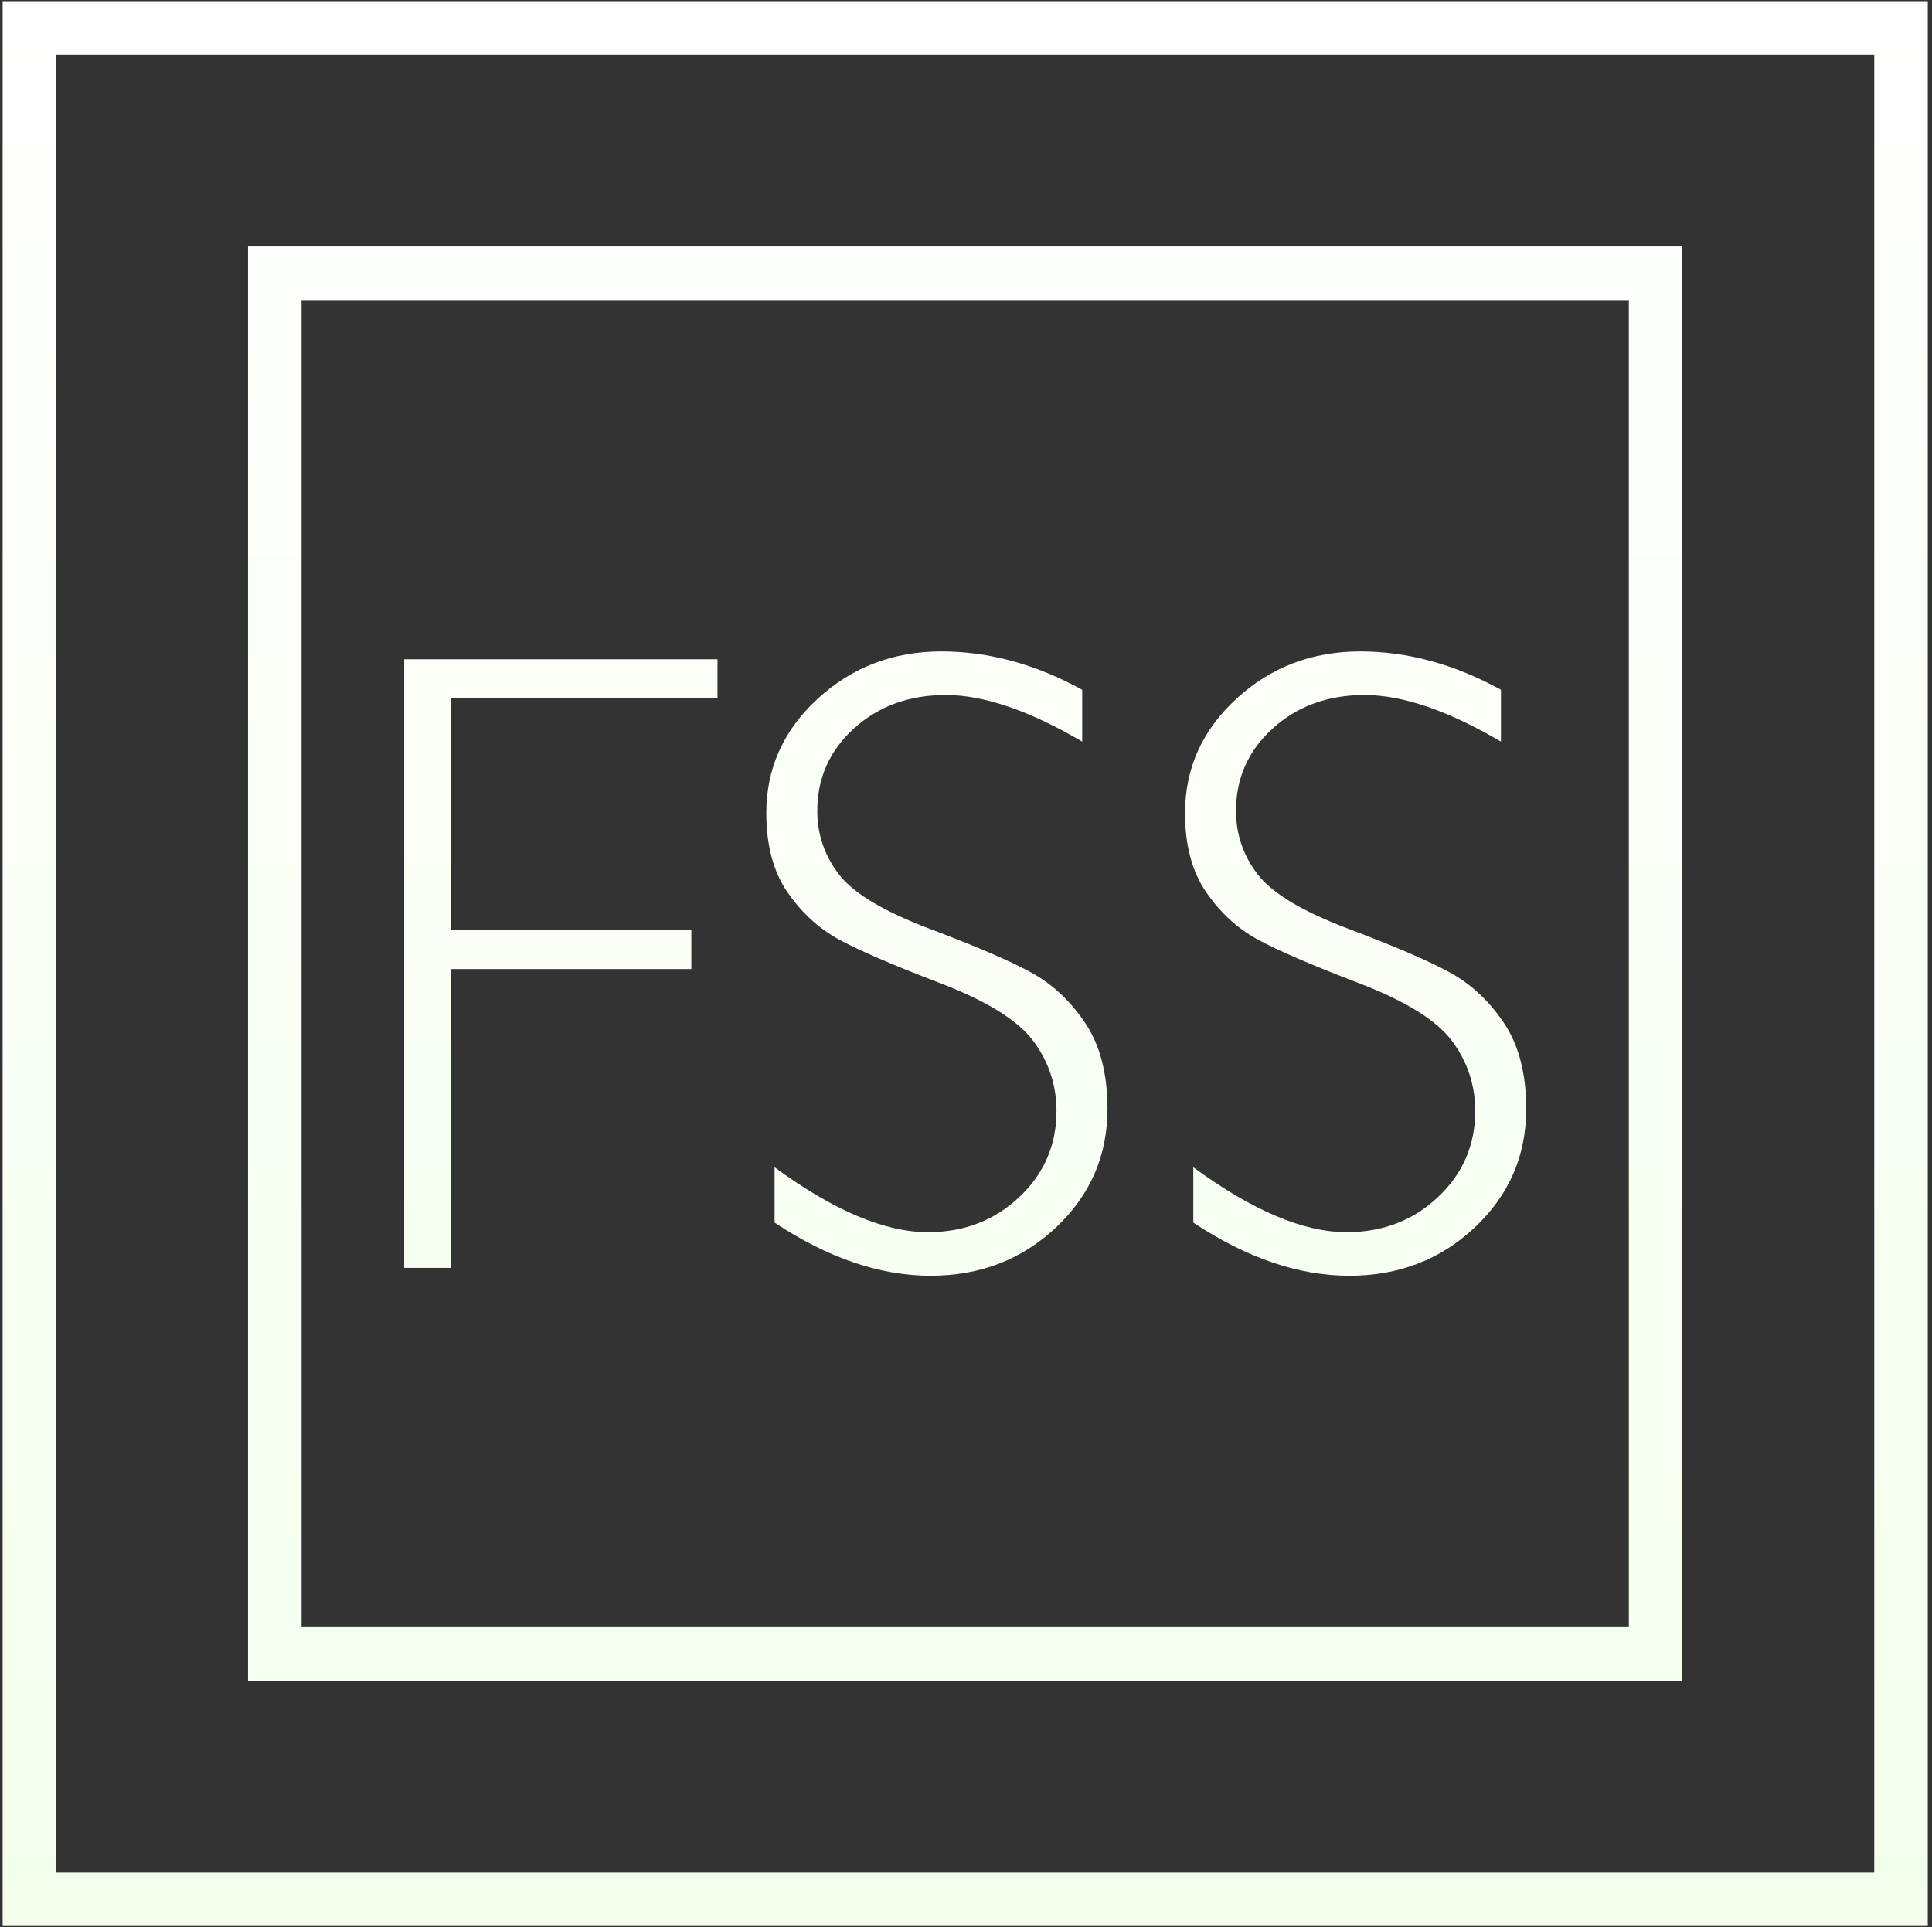
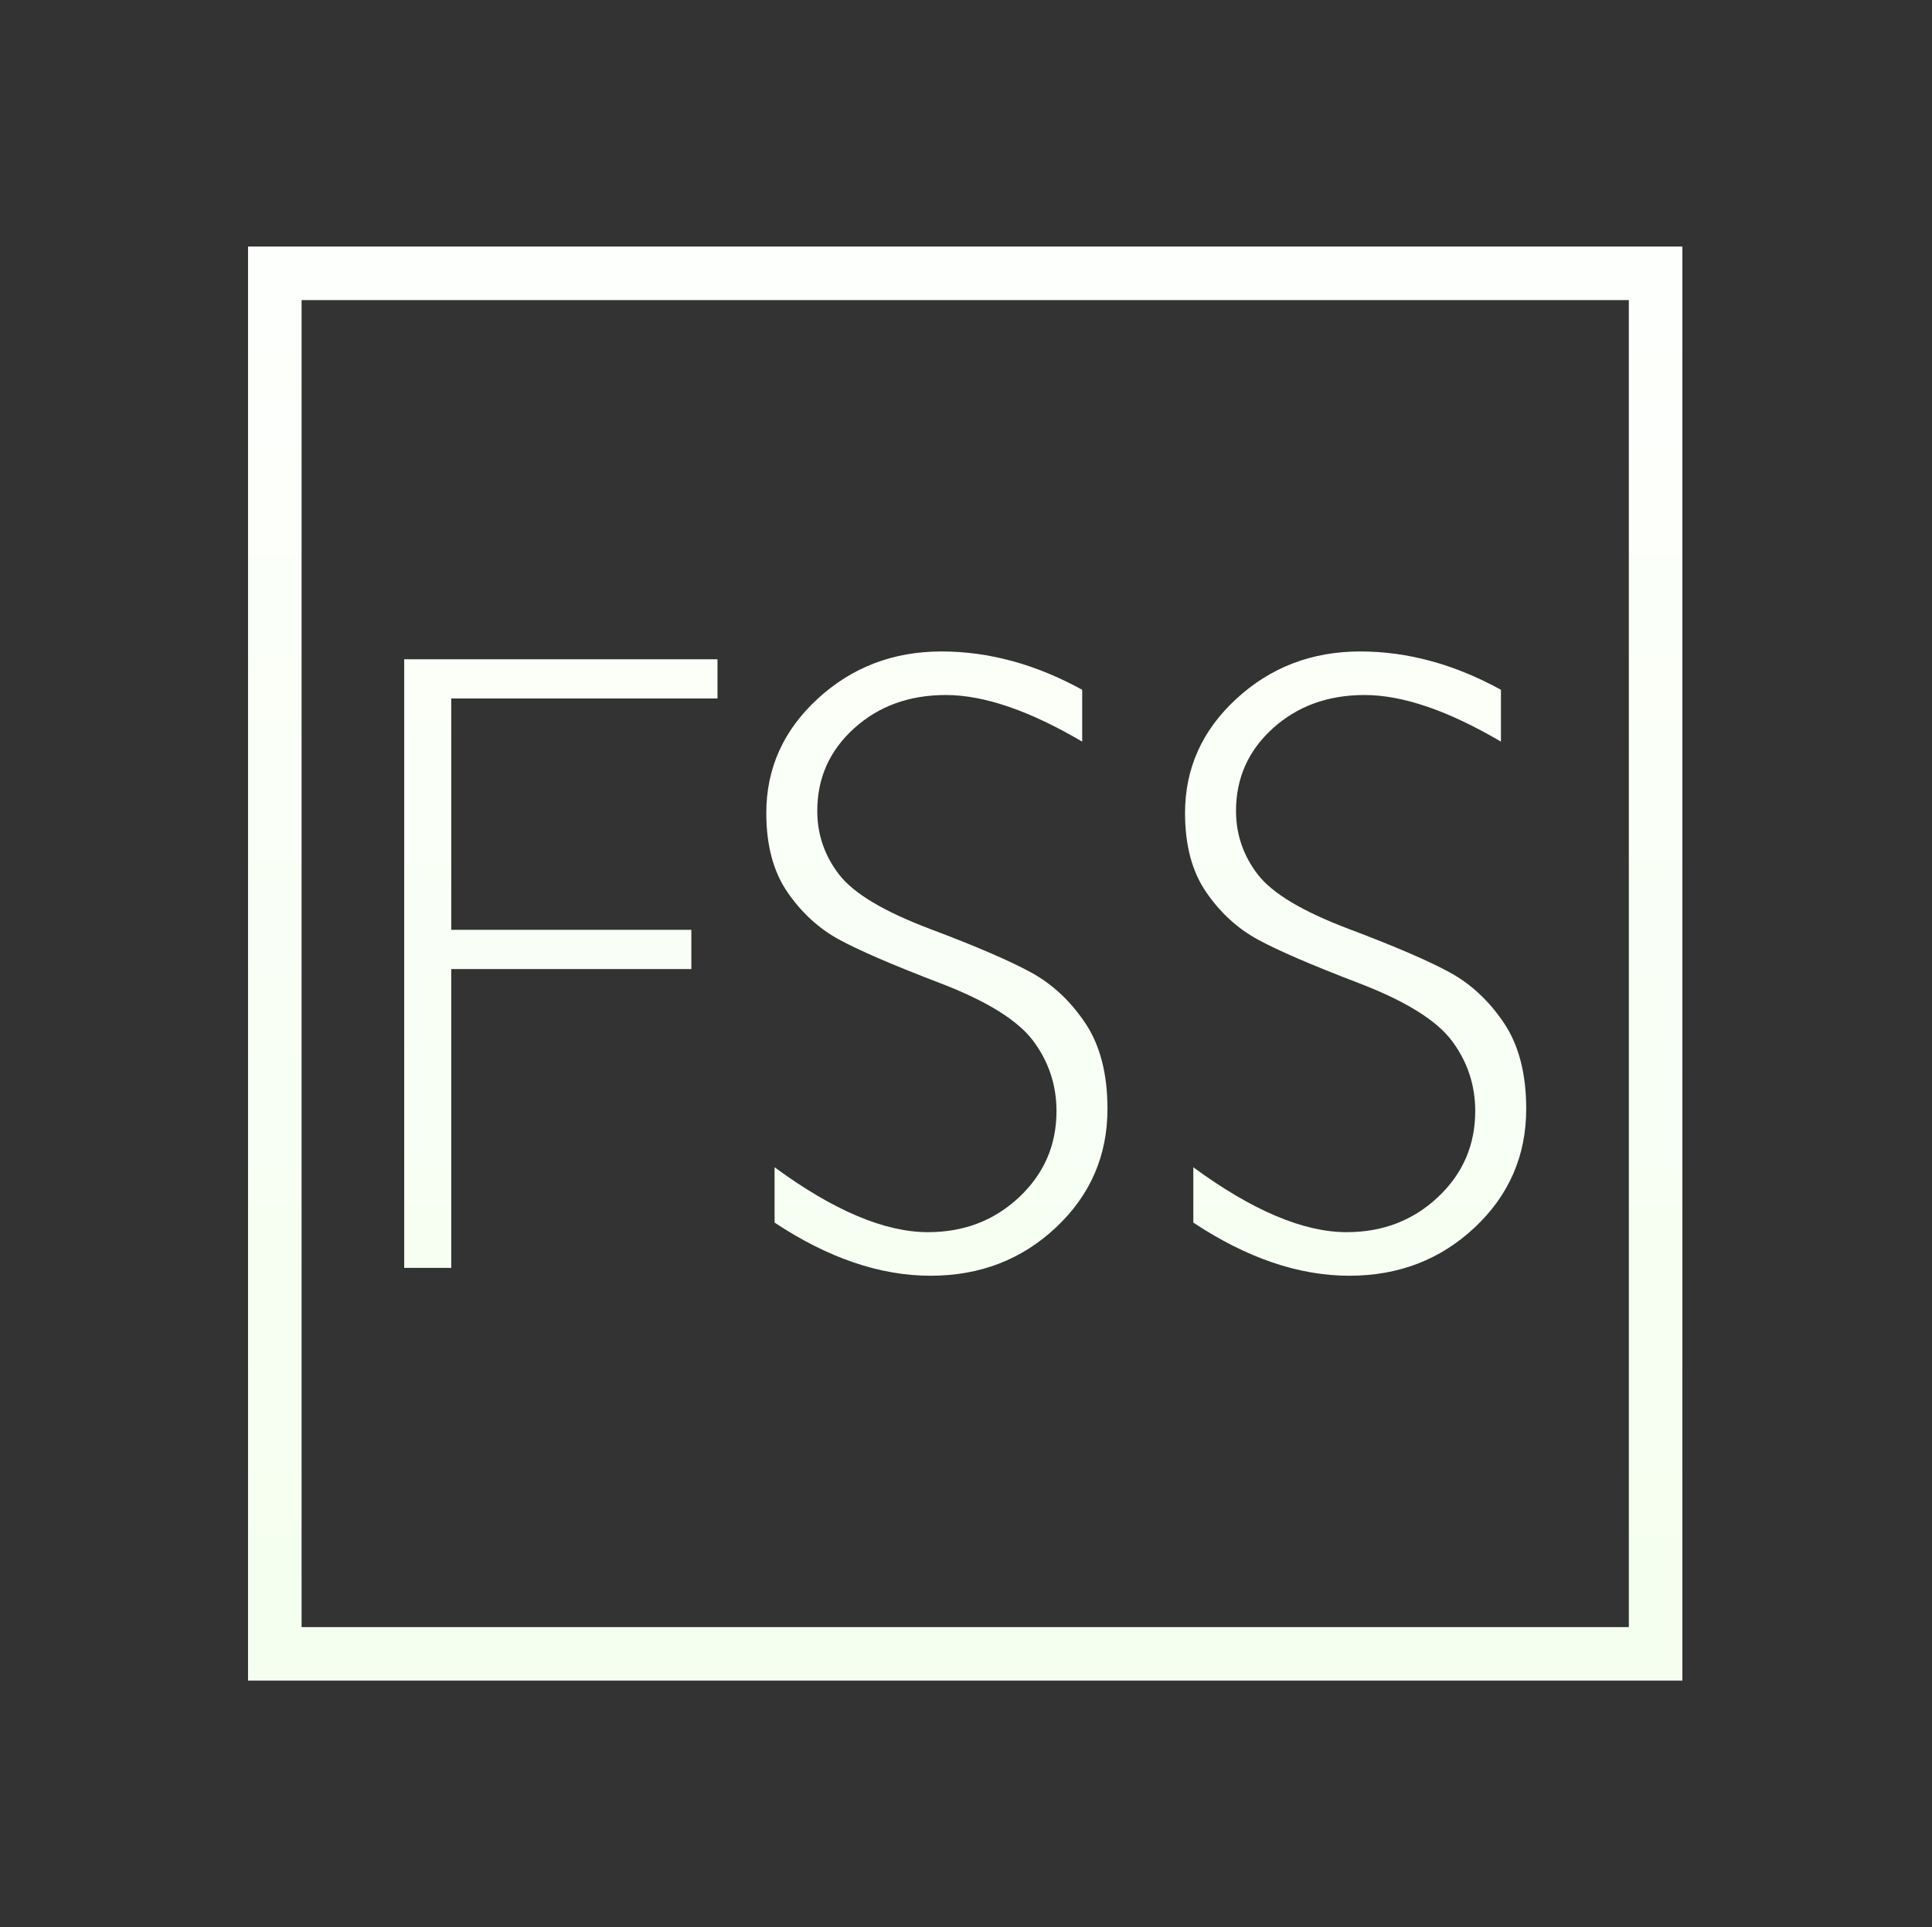
<svg xmlns="http://www.w3.org/2000/svg" width="433" height="432" viewBox="0 0 433 432" version="1.1" baseProfile="full">
  <rect x="0" y="0" width="433" height="432" fill="#333333" stroke="none" />
  <defs>
    <linearGradient id="105553155838656140574177959488" x1="50%" x2="50%" y1="100%" y2="0%">
      <stop offset="0%" style="stop-color:#ffffff;stop-opacity:1" />
      <stop offset="100%" style="stop-color:#f3ffec;stop-opacity:1" />
    </linearGradient>
    <linearGradient id="105553155838656140574147044176" x1="50%" x2="50%" y1="117.003%" y2="-17.003%">
      <stop offset="0%" style="stop-color:#ffffff;stop-opacity:1" />
      <stop offset="100%" style="stop-color:#f3ffec;stop-opacity:1" />
    </linearGradient>
    <linearGradient id="105553155838656140574147224448" x1="50%" x2="50%" y1="202.691%" y2="-102.691%">
      <stop offset="0%" style="stop-color:#ffffff;stop-opacity:1" />
      <stop offset="100%" style="stop-color:#f3ffec;stop-opacity:1" />
    </linearGradient>
  </defs>
  <g transform="scale(1,-1) translate(0,-432)">
-     <path d="M 7 432.465 L 426.465 432.465 L 432.465 432.465 L 432.465 426.465 L 432.465 7 L 432.465 1 L 426.465 1 L 7 1 L 1 1 L 1 7 L 1 426.465 L 1 432.465 L 7 432.465 Z M 7 420.465 L 13 426.465 L 13 7 L 7 13 L 426.465 13 L 420.465 7 L 420.465 426.465 L 426.465 420.465 L 7 420.465 Z" transform="scale(1,1) translate(-0.41,-0.733)" fill="url(#105553155838656140574177959488)" opacity="1" />
    <path d="M 7 322.465 L 316.465 322.465 L 322.465 322.465 L 322.465 316.465 L 322.465 7 L 322.465 1 L 316.465 1 L 7 1 L 1 1 L 1 7 L 1 316.465 L 1 322.465 L 7 322.465 Z M 7 310.465 L 13 316.465 L 13 7 L 7 13 L 316.465 13 L 310.465 7 L 310.465 316.465 L 316.465 310.465 L 7 310.465 Z" transform="scale(1,1) translate(54.59,54.267)" fill="url(#105553155838656140574147044176)" opacity="1" />
    <path d="M 71.215 139.184 L 71.215 130.395 L 11.547 130.395 L 11.547 78.539 L 65.355 78.539 L 65.355 69.75 L 11.547 69.75 L 11.547 2.758 L 1 2.758 L 1 139.184 Z M 152.953 132.348 L 152.953 120.727 Q 135.18 131.176 122.387 131.176 Q 110.082 131.176 101.83 123.705 Q 93.578 116.234 93.578 105.199 Q 93.578 97.289 98.461 90.941 Q 103.344 84.594 118.871 78.734 Q 134.398 72.875 141.527 68.969 Q 148.656 65.062 153.637 57.641 Q 158.617 50.219 158.617 38.402 Q 158.617 22.68 147.094 11.84 Q 135.57 1 118.969 1 Q 101.977 1 84.008 12.914 L 84.008 25.316 Q 103.832 10.766 118.383 10.766 Q 130.492 10.766 138.842 18.627 Q 147.191 26.488 147.191 37.914 Q 147.191 46.605 142.016 53.588 Q 136.84 60.57 121.02 66.625 Q 105.199 72.68 98.412 76.391 Q 91.625 80.102 86.889 86.986 Q 82.152 93.871 82.152 104.711 Q 82.152 119.75 93.676 130.346 Q 105.199 140.941 121.41 140.941 Q 137.328 140.941 152.953 132.348 Z M 246.801 132.348 L 246.801 120.727 Q 229.027 131.176 216.234 131.176 Q 203.93 131.176 195.678 123.705 Q 187.426 116.234 187.426 105.199 Q 187.426 97.289 192.309 90.941 Q 197.191 84.594 212.719 78.734 Q 228.246 72.875 235.375 68.969 Q 242.504 65.062 247.484 57.641 Q 252.465 50.219 252.465 38.402 Q 252.465 22.68 240.941 11.84 Q 229.418 1 212.816 1 Q 195.824 1 177.855 12.914 L 177.855 25.316 Q 197.68 10.766 212.23 10.766 Q 224.34 10.766 232.689 18.627 Q 241.039 26.488 241.039 37.914 Q 241.039 46.605 235.863 53.588 Q 230.688 60.57 214.867 66.625 Q 199.047 72.68 192.26 76.391 Q 185.473 80.102 180.736 86.986 Q 176 93.871 176 104.711 Q 176 119.75 187.523 130.346 Q 199.047 140.941 215.258 140.941 Q 231.176 140.941 246.801 132.348 Z" transform="scale(1,1) translate(89.59,145.028)" fill="url(#105553155838656140574147224448)" opacity="1" />
  </g>
</svg>